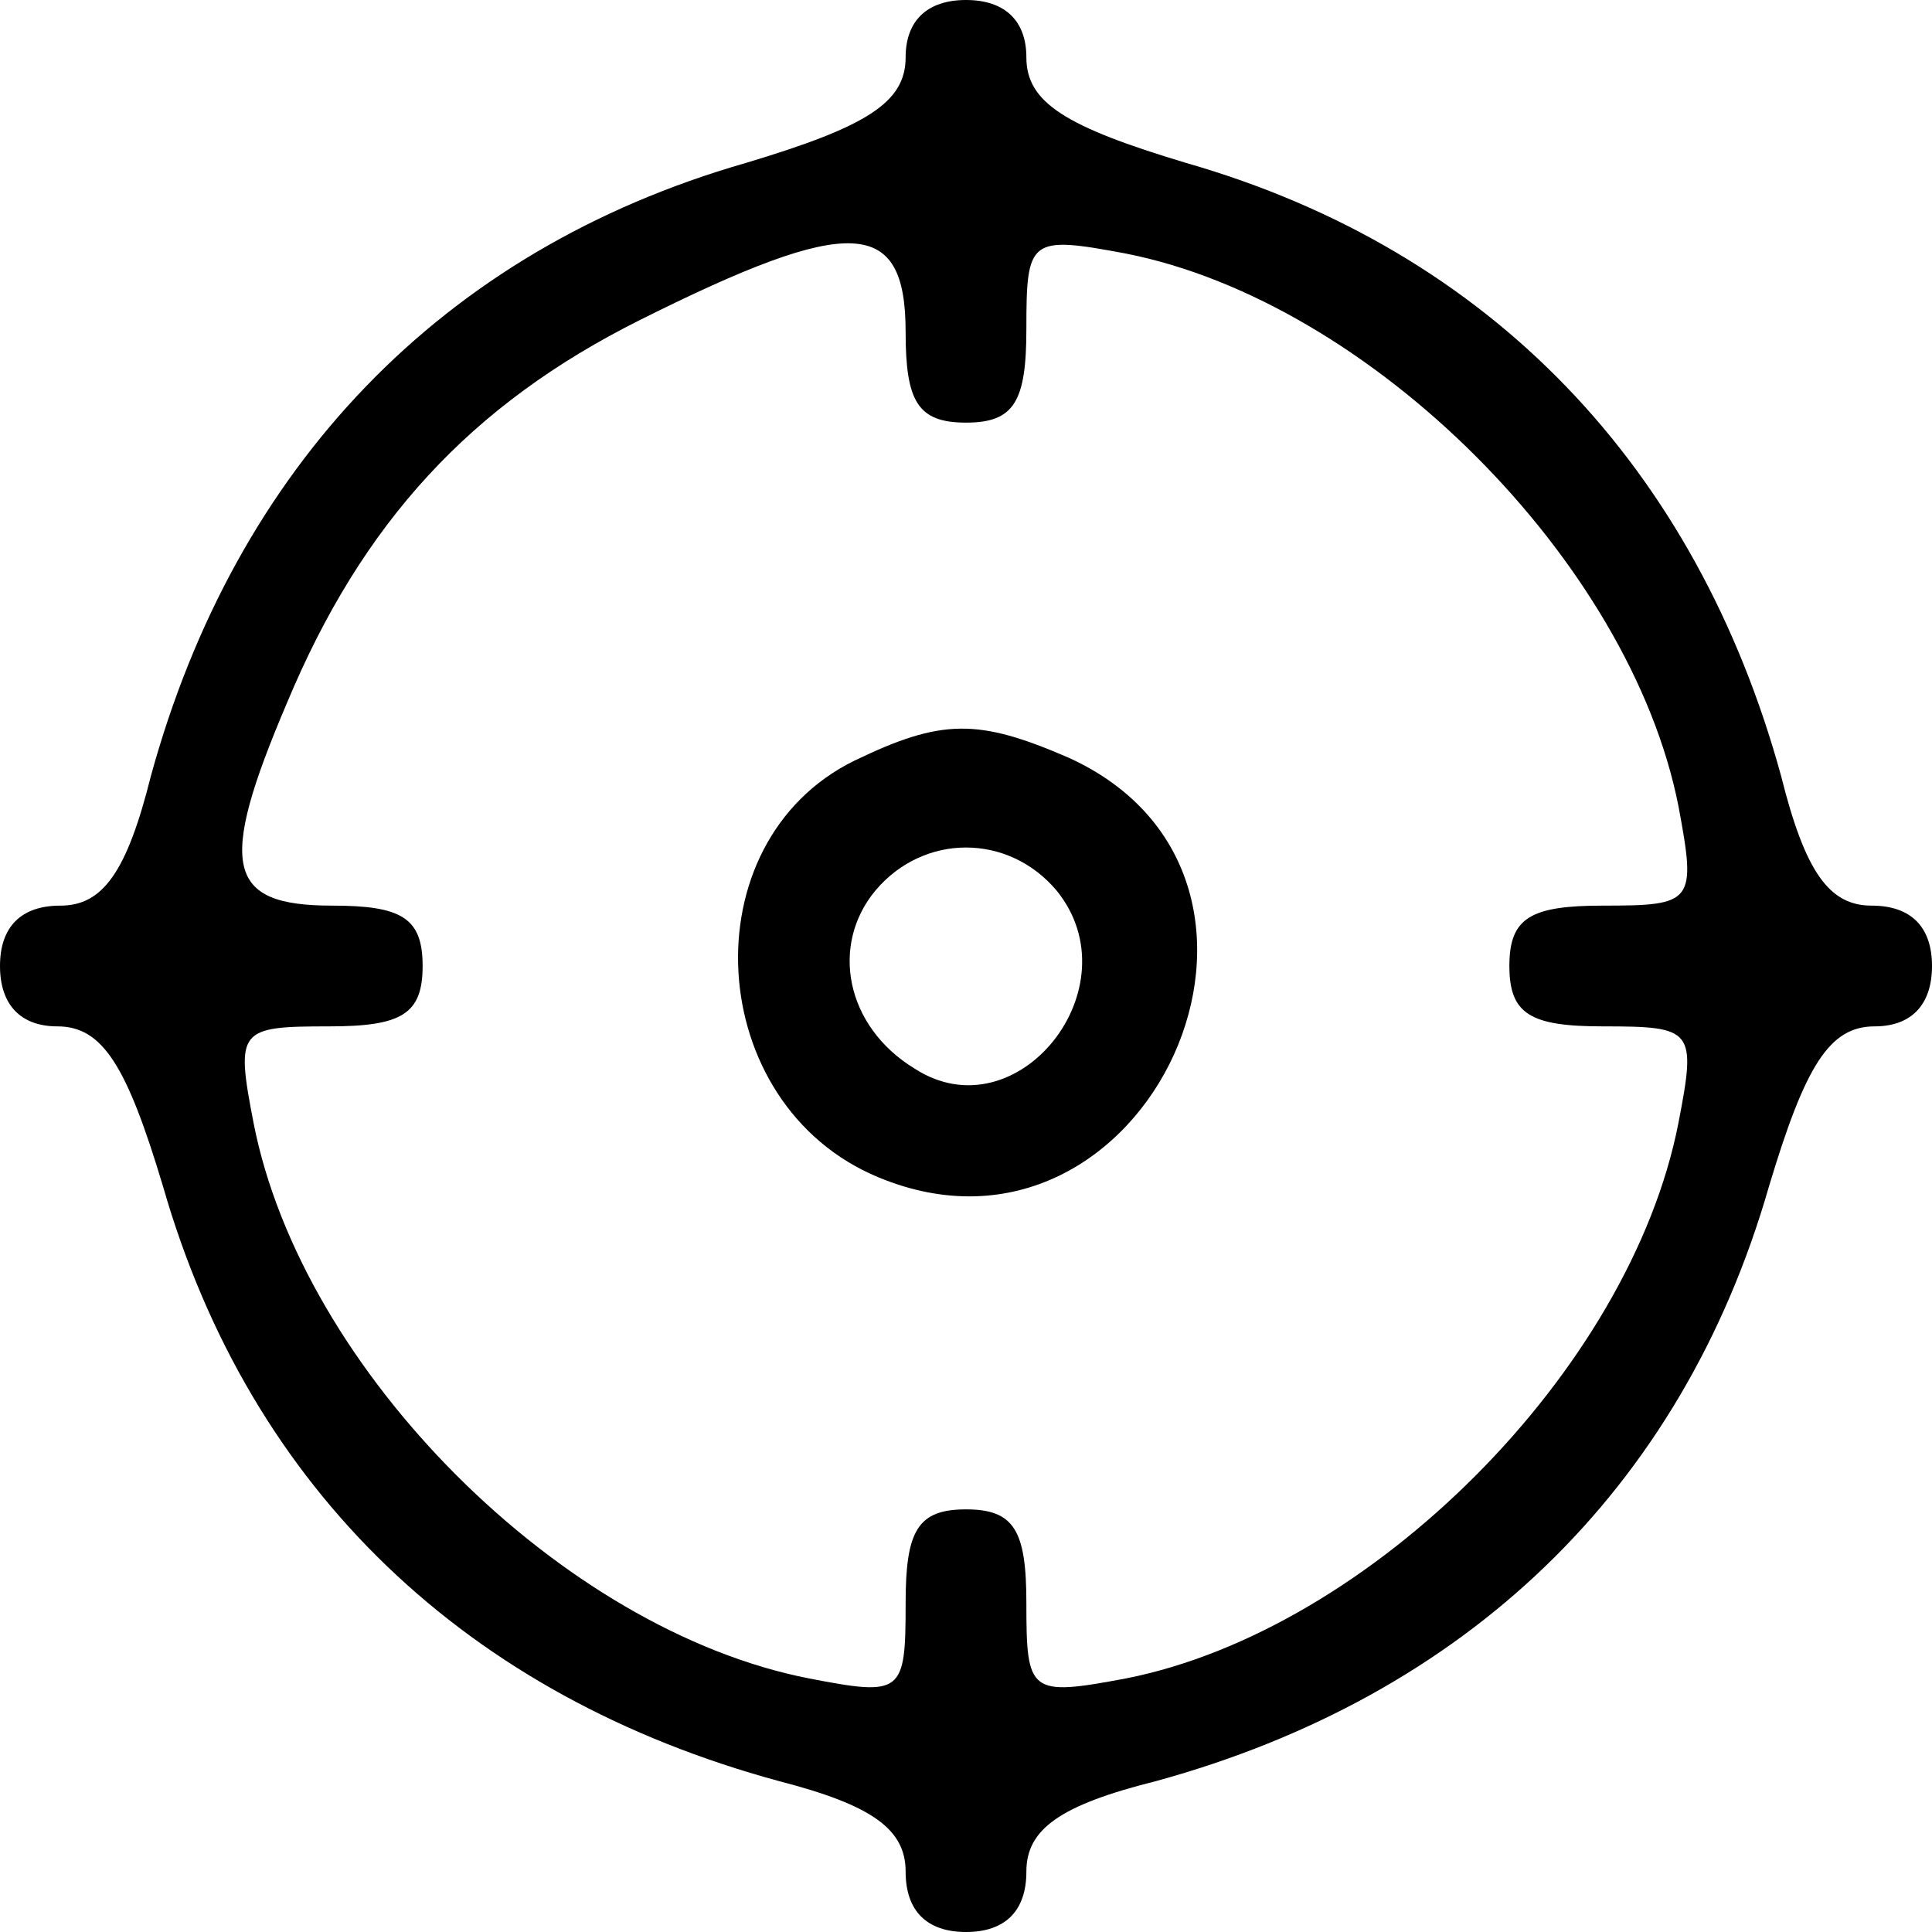
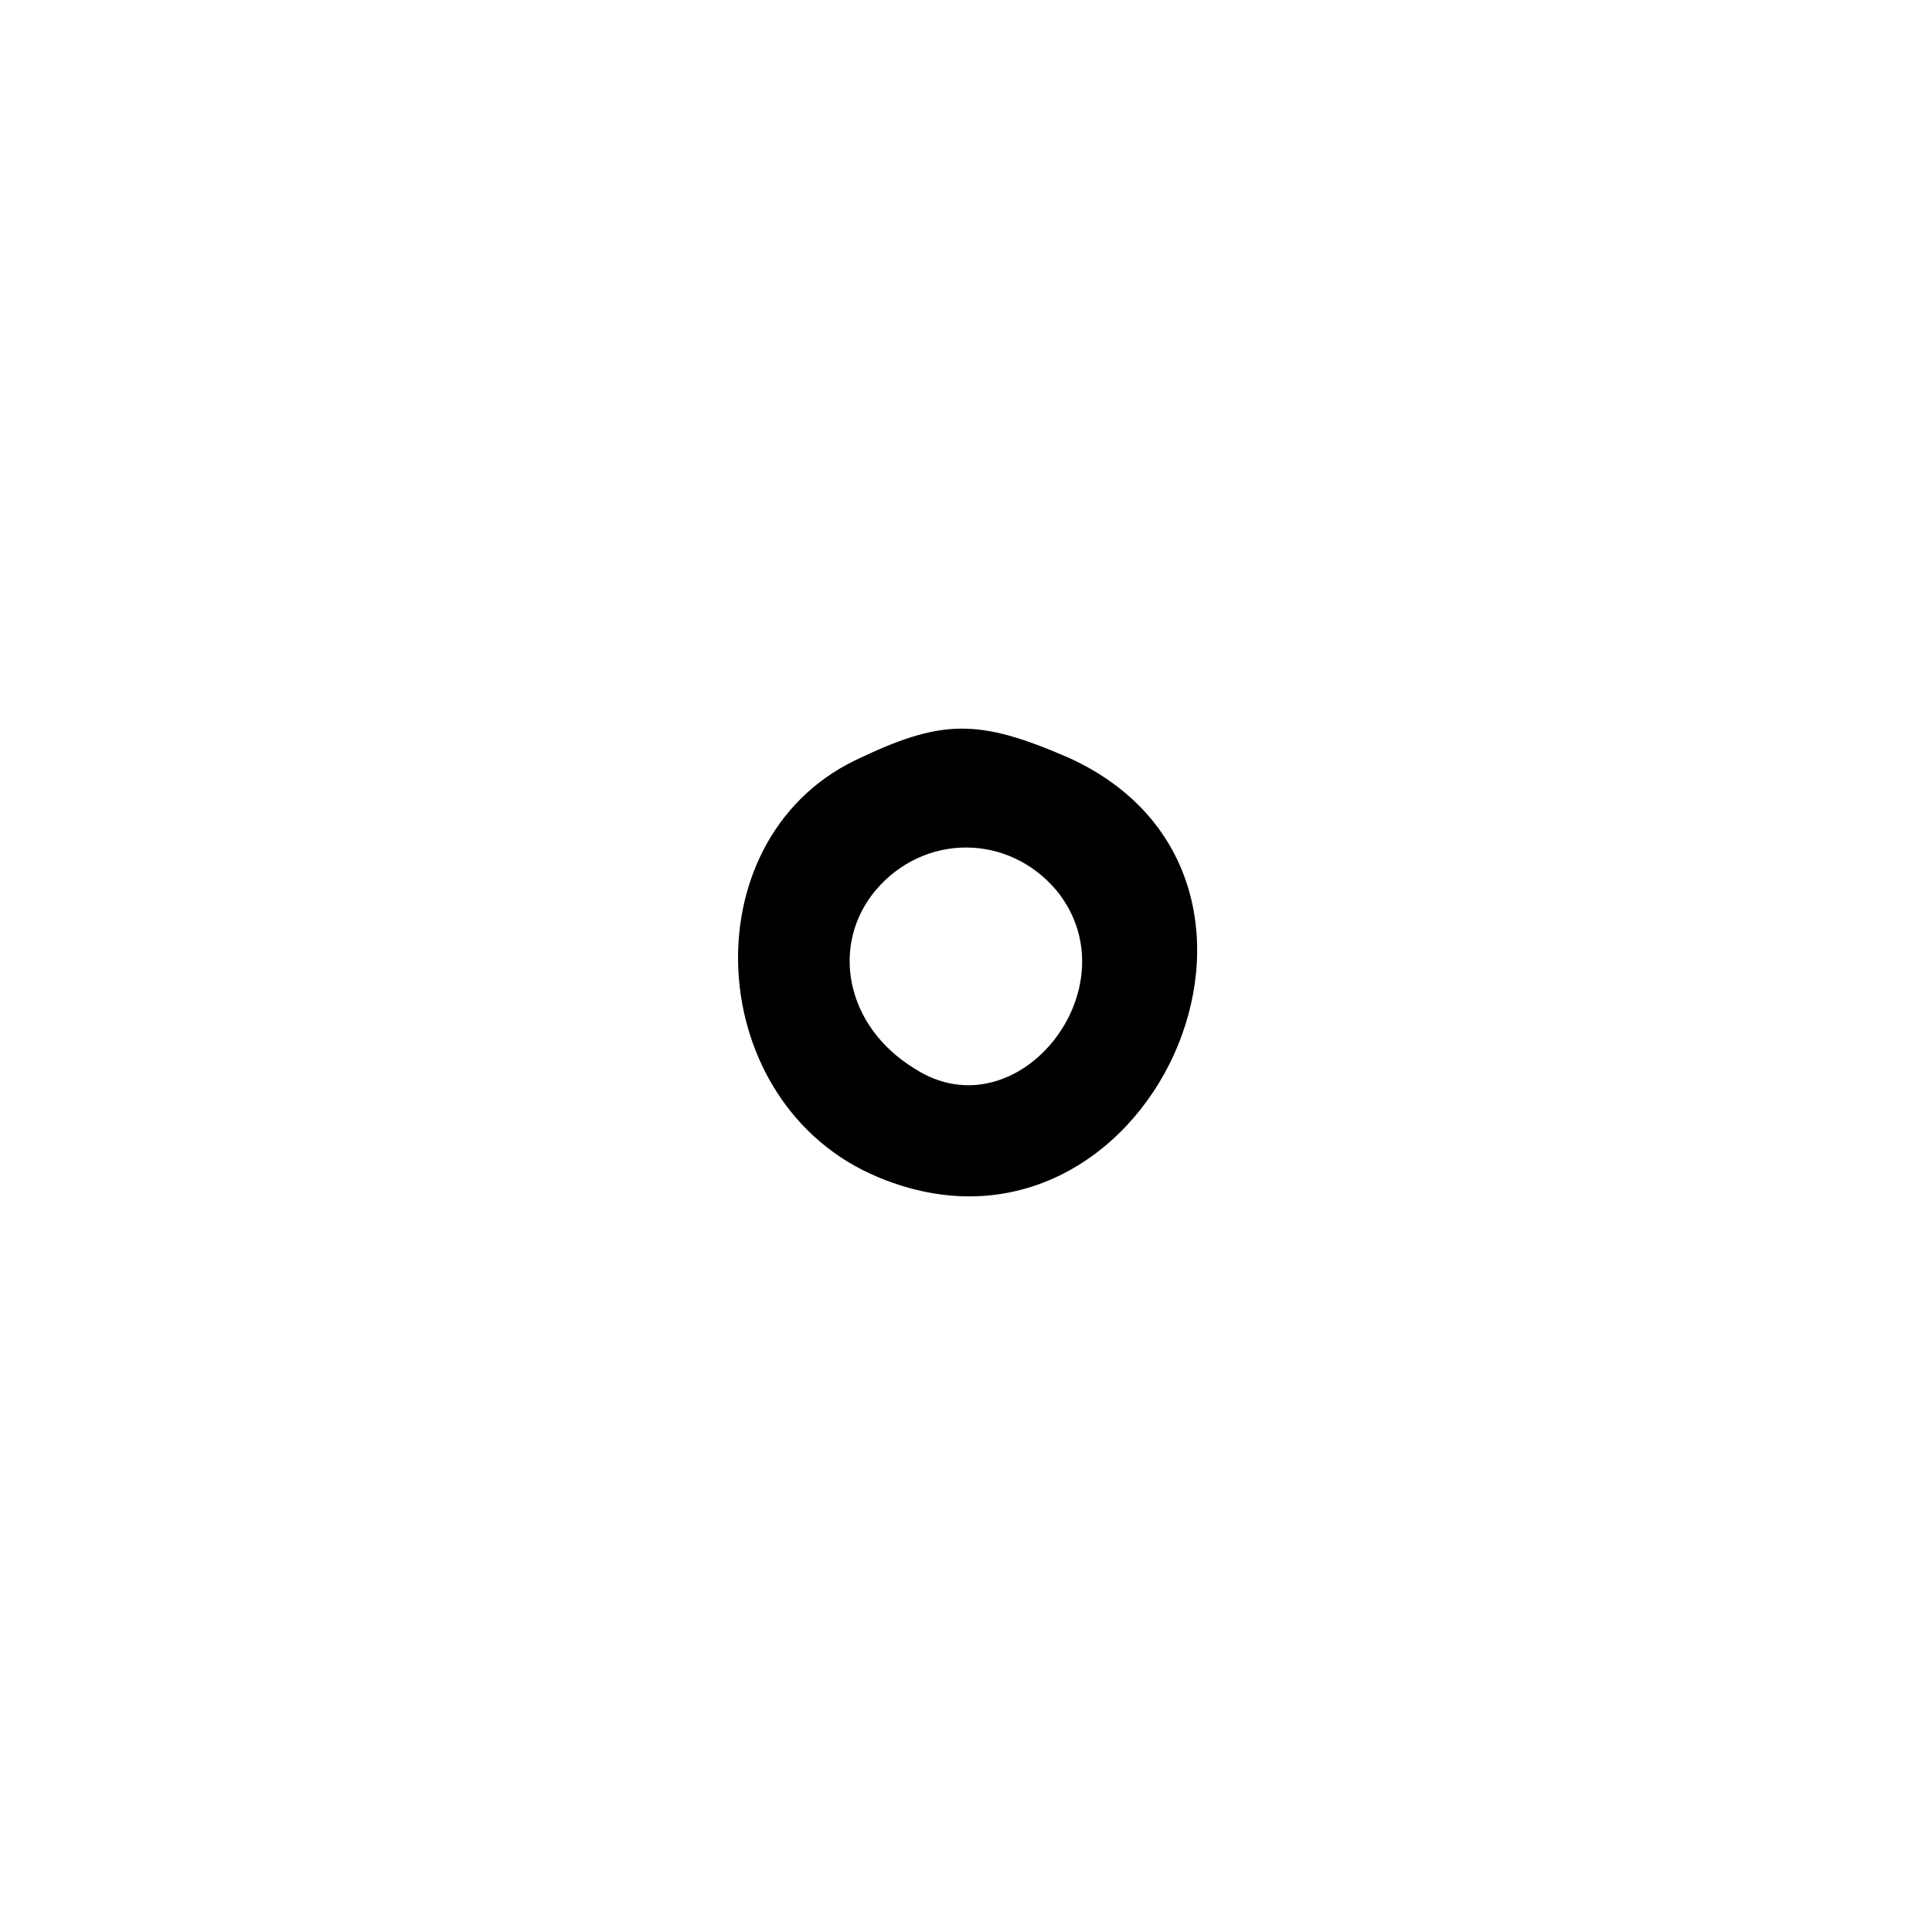
<svg xmlns="http://www.w3.org/2000/svg" version="1.0" width="64pt" height="64pt" viewBox="0 0 64 64" preserveAspectRatio="xMidYMid meet">
  <g transform="translate(0,64) scale(0.1,-0.1)" fill="#000000" stroke="none">
-     <path d="M300 621 c0 -15 -13 -23 -53 -35 -101 -29 -169 -101 -197 -203 -8 -32 -16 -43 -30 -43 -13 0 -20 -7 -20 -20 0 -13 7 -20 19 -20 15 0 23 -13 35 -53 29 -101 101 -169 204 -197 31 -8 42 -16 42 -30 0 -13 7 -20 20 -20 13 0 20 7 20 20 0 14 11 22 43 30 102 28 174 96 203 197 12 40 20 53 35 53 12 0 19 7 19 20 0 13 -7 20 -20 20 -14 0 -22 11 -30 43 -28 102 -96 174 -197 203 -40 12 -53 20 -53 35 0 12 -7 19 -20 19 -13 0 -20 -7 -20 -19z m0 -91 c0 -23 4 -30 20 -30 16 0 20 7 20 31 0 30 1 31 33 25 81 -16 167 -102 183 -183 6 -32 5 -33 -25 -33 -24 0 -31 -4 -31 -20 0 -16 7 -20 31 -20 30 0 31 -1 25 -32 -16 -82 -102 -168 -183 -184 -32 -6 -33 -5 -33 25 0 24 -4 31 -20 31 -16 0 -20 -7 -20 -31 0 -30 -1 -31 -32 -25 -82 16 -168 102 -184 184 -6 31 -5 32 25 32 24 0 31 4 31 20 0 16 -7 20 -30 20 -35 0 -38 13 -15 67 25 60 61 99 117 127 70 35 88 34 88 -4z" />
    <path d="M283 388 c-55 -27 -50 -114 8 -138 89 -37 151 99 63 139 -30 13 -42 13 -71 -1z m67 -43 c26 -32 -13 -81 -47 -59 -23 14 -28 41 -13 59 16 19 44 19 60 0z" />
  </g>
</svg>